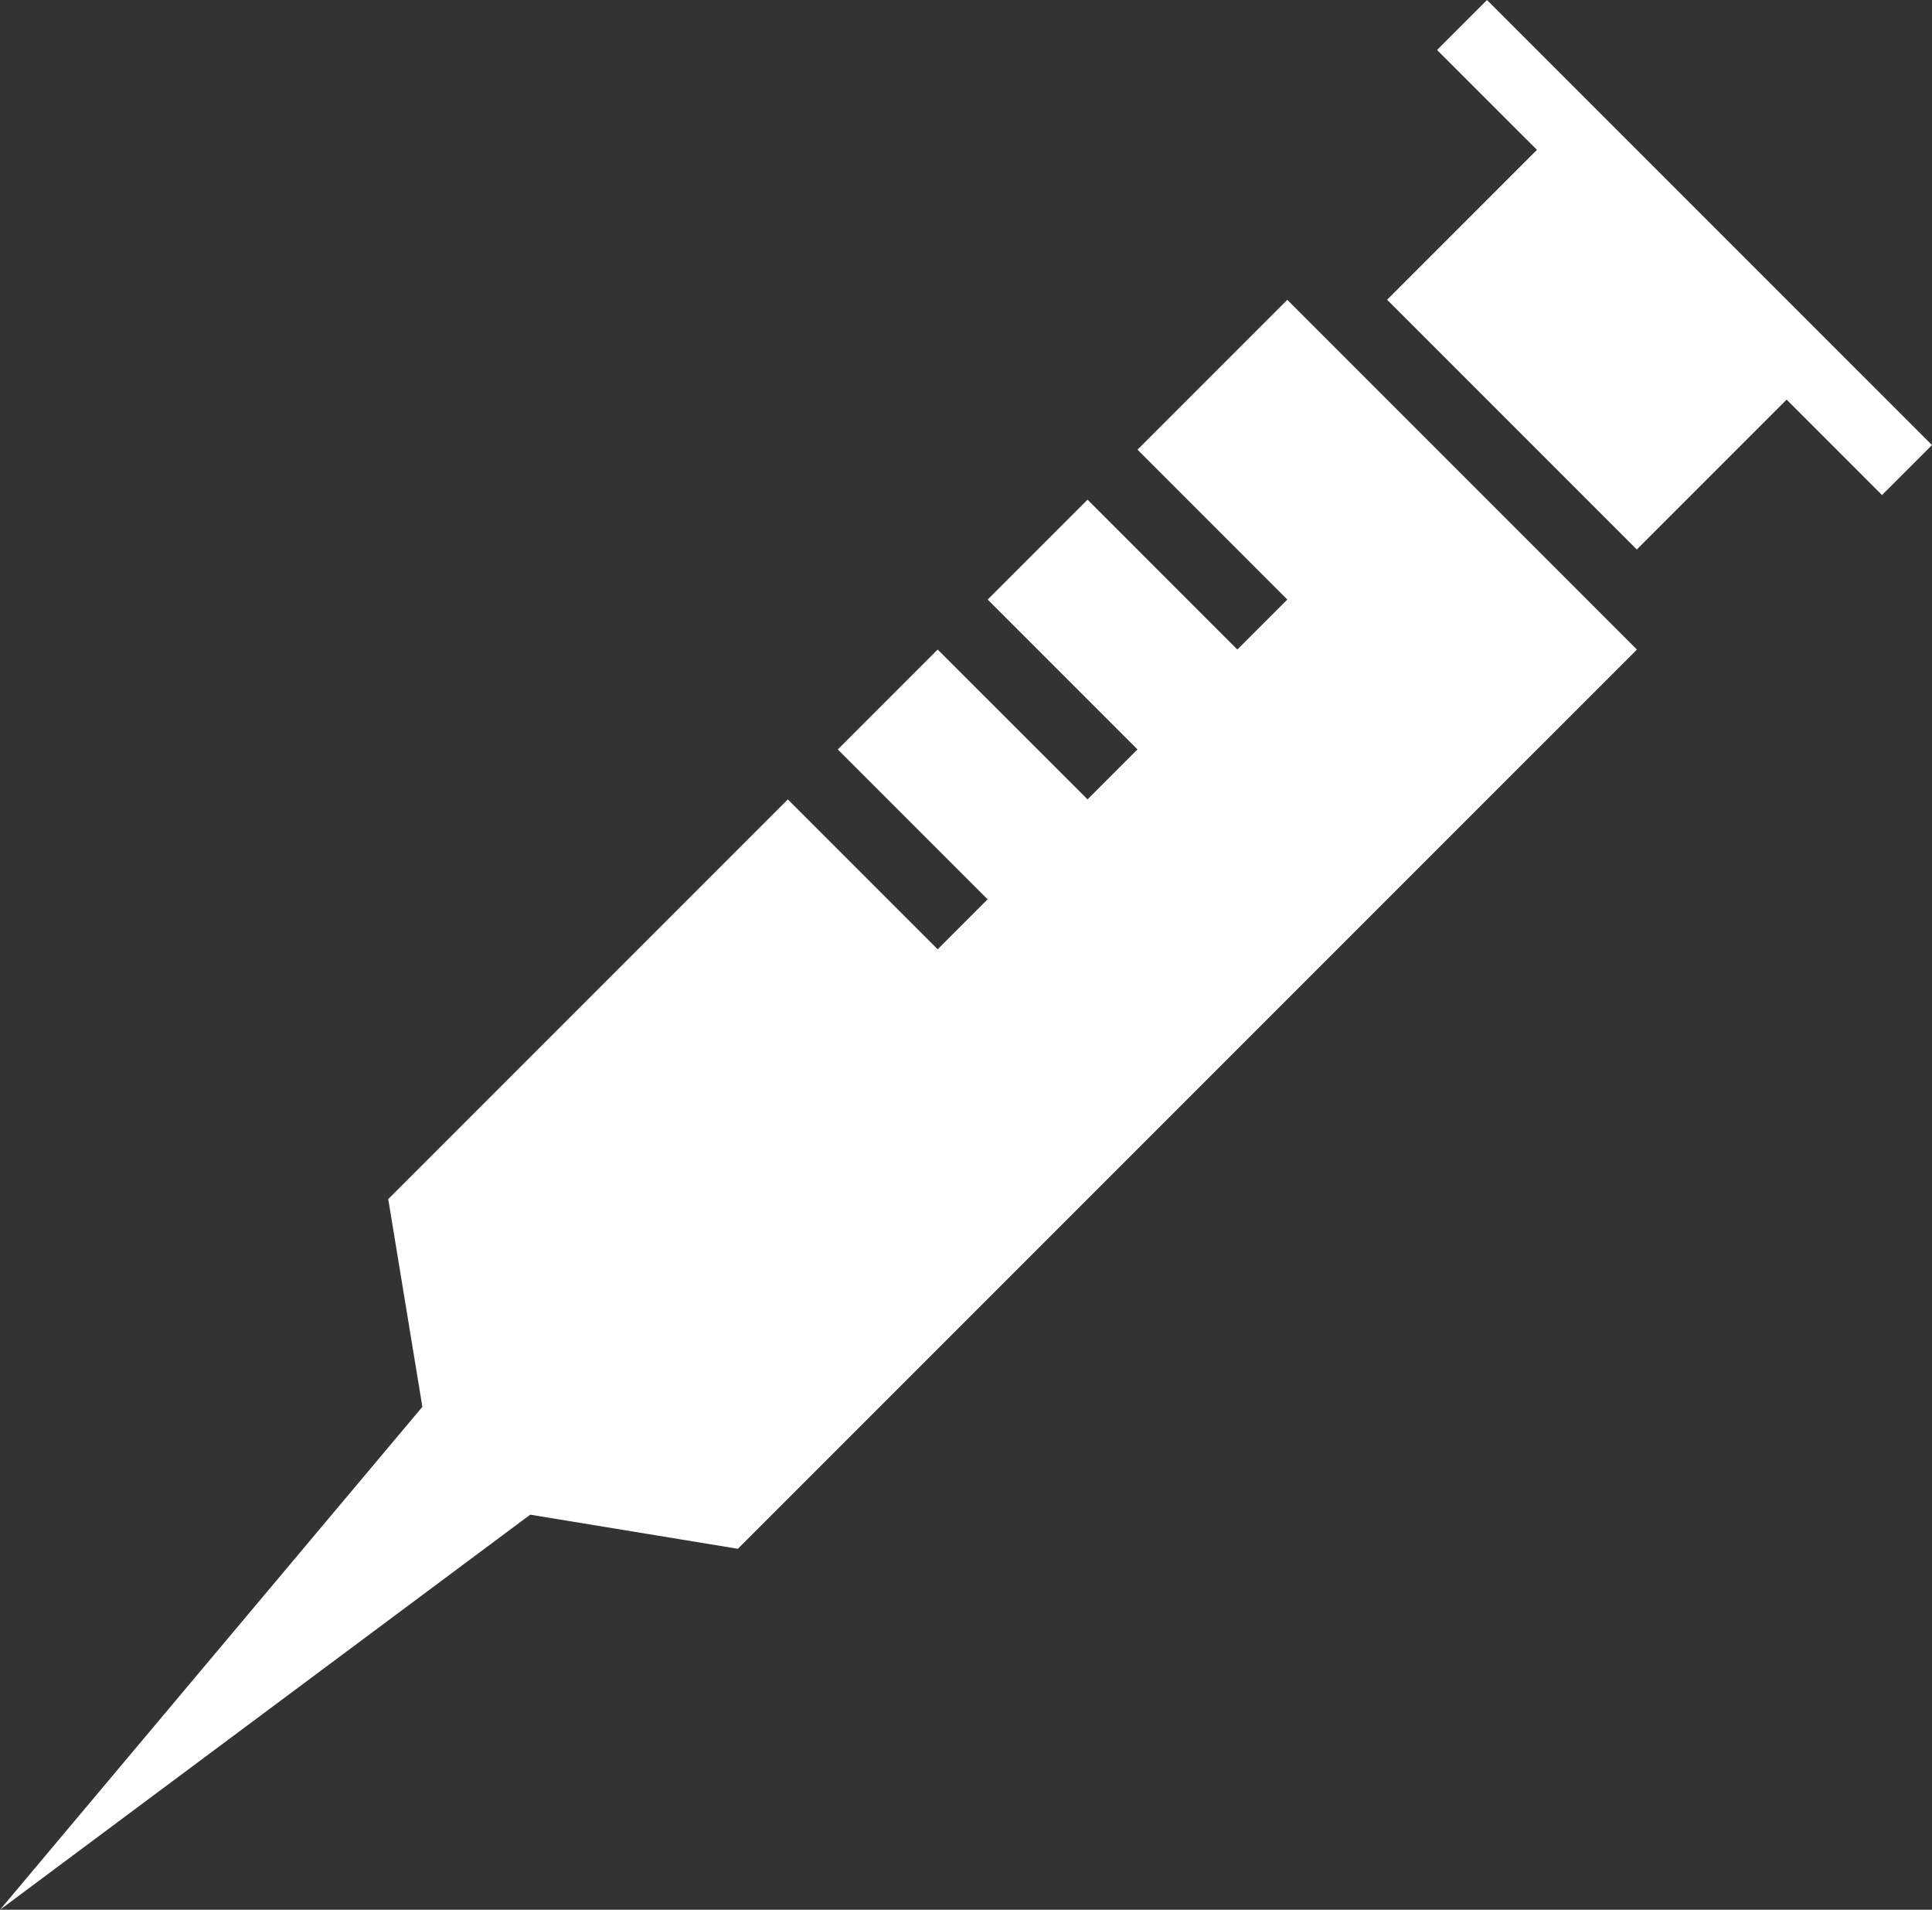
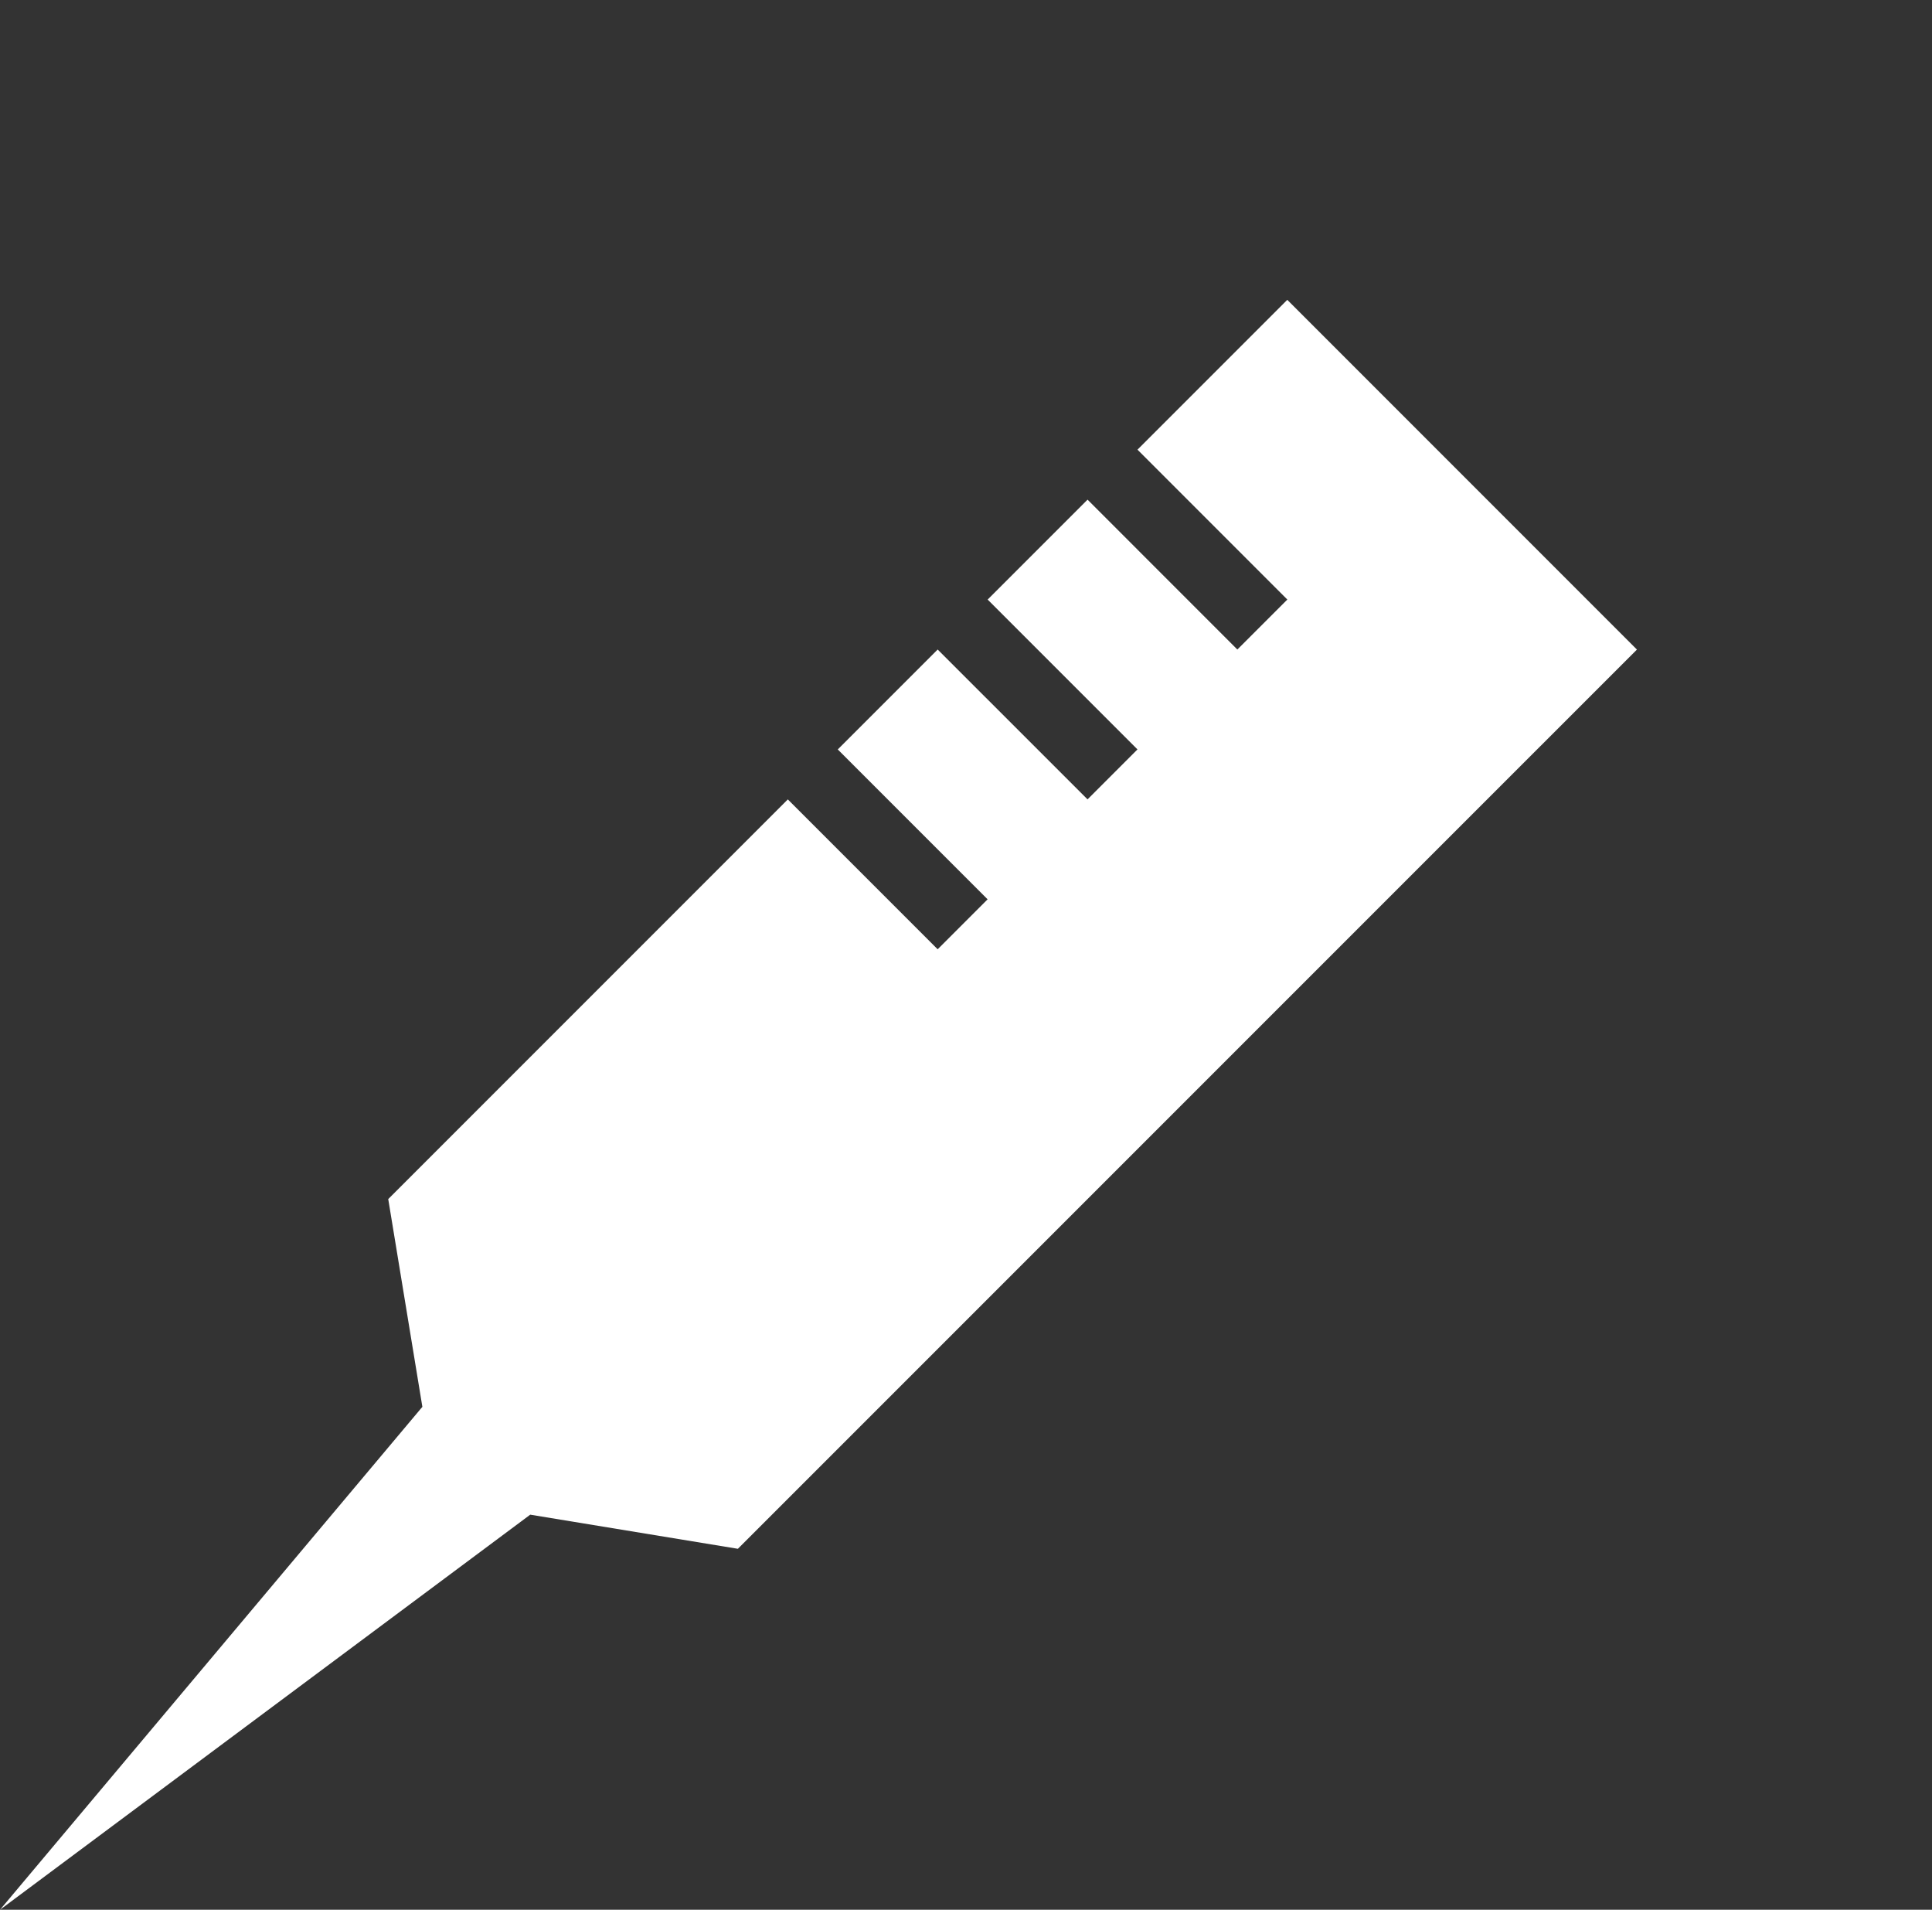
<svg xmlns="http://www.w3.org/2000/svg" xmlns:ns1="http://www.inkscape.org/namespaces/inkscape" xmlns:ns2="http://sodipodi.sourceforge.net/DTD/sodipodi-0.dtd" version="1.1" id="Layer_1" x="0px" y="0px" width="74.536" height="73.662" viewBox="0 0 74.536 73.662" enable-background="new 0 0 100 100" xml:space="preserve" ns1:version="0.48.3.1 r9886" ns2:docname="firstaid.svg">
  <rect x="0" y="0" width="74.536" height="73.662" fill="#333333" stroke="none" />
  <defs id="defs9" />
  <ns2:namedview pagecolor="#009674" bordercolor="#666666" borderopacity="1" objecttolerance="10" gridtolerance="10" guidetolerance="10" ns1:pageopacity="1" ns1:pageshadow="2" ns1:window-width="640" ns1:window-height="480" id="namedview7" showgrid="false" fit-margin-top="0" fit-margin-left="0" fit-margin-right="0" fit-margin-bottom="0" ns1:zoom="2.36" ns1:cx="33.194" ns1:cy="32.912" ns1:window-x="49" ns1:window-y="24" ns1:window-maximized="0" ns1:current-layer="Layer_1" />
-   <polygon points="79.953,30.445 85.734,24.664 89.414,28.345 91.342,26.417 74.174,9.25 72.247,11.178 76.101,15.03 70.32,20.812 " id="polygon3" style="fill:#ffffff" transform="translate(-16.806,-9.25)" />
  <polygon points="58.763,28.522 54.909,32.376 60.689,38.156 58.763,40.083 52.981,34.303 49.127,38.157 54.907,43.938 52.981,45.865 47.2,40.084 31.784,55.5 33.101,63.513 16.806,82.912 37.262,67.673 45.273,68.989 79.958,34.305 66.469,20.815 60.69,26.594 66.471,32.376 64.543,34.303 " id="polygon5" style="fill:#ffffff" transform="translate(-16.806,-9.25)" />
</svg>